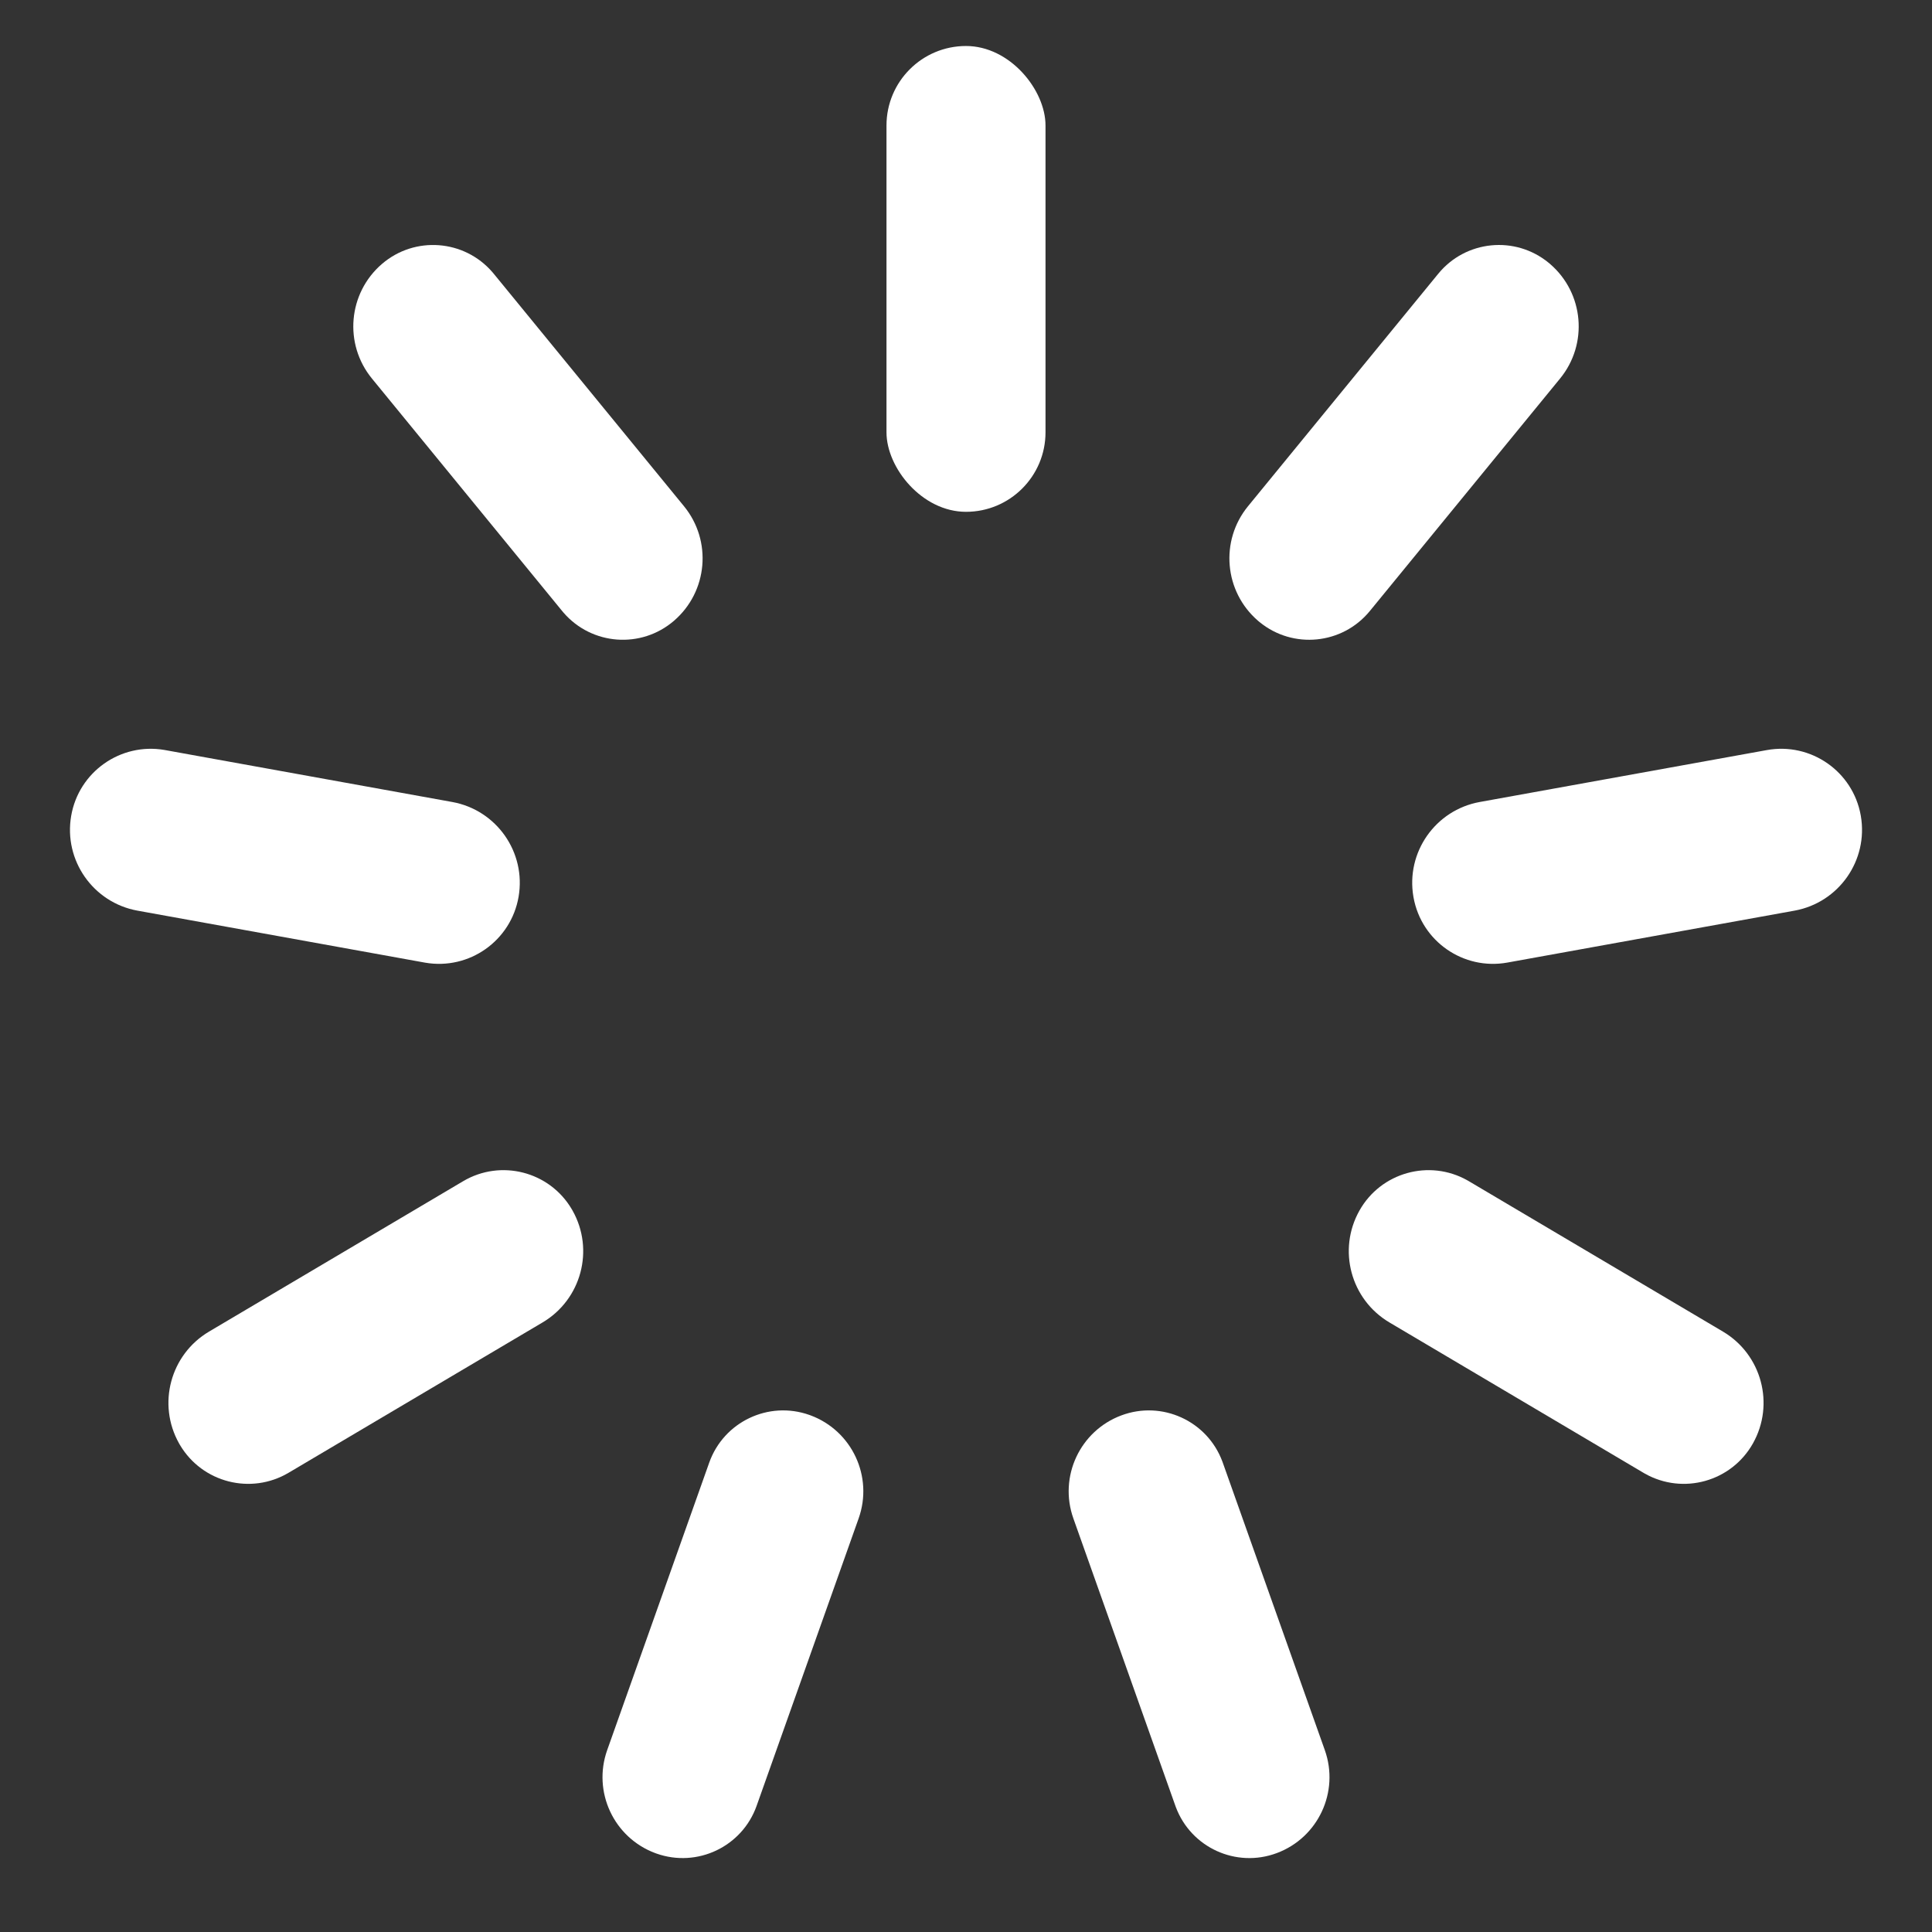
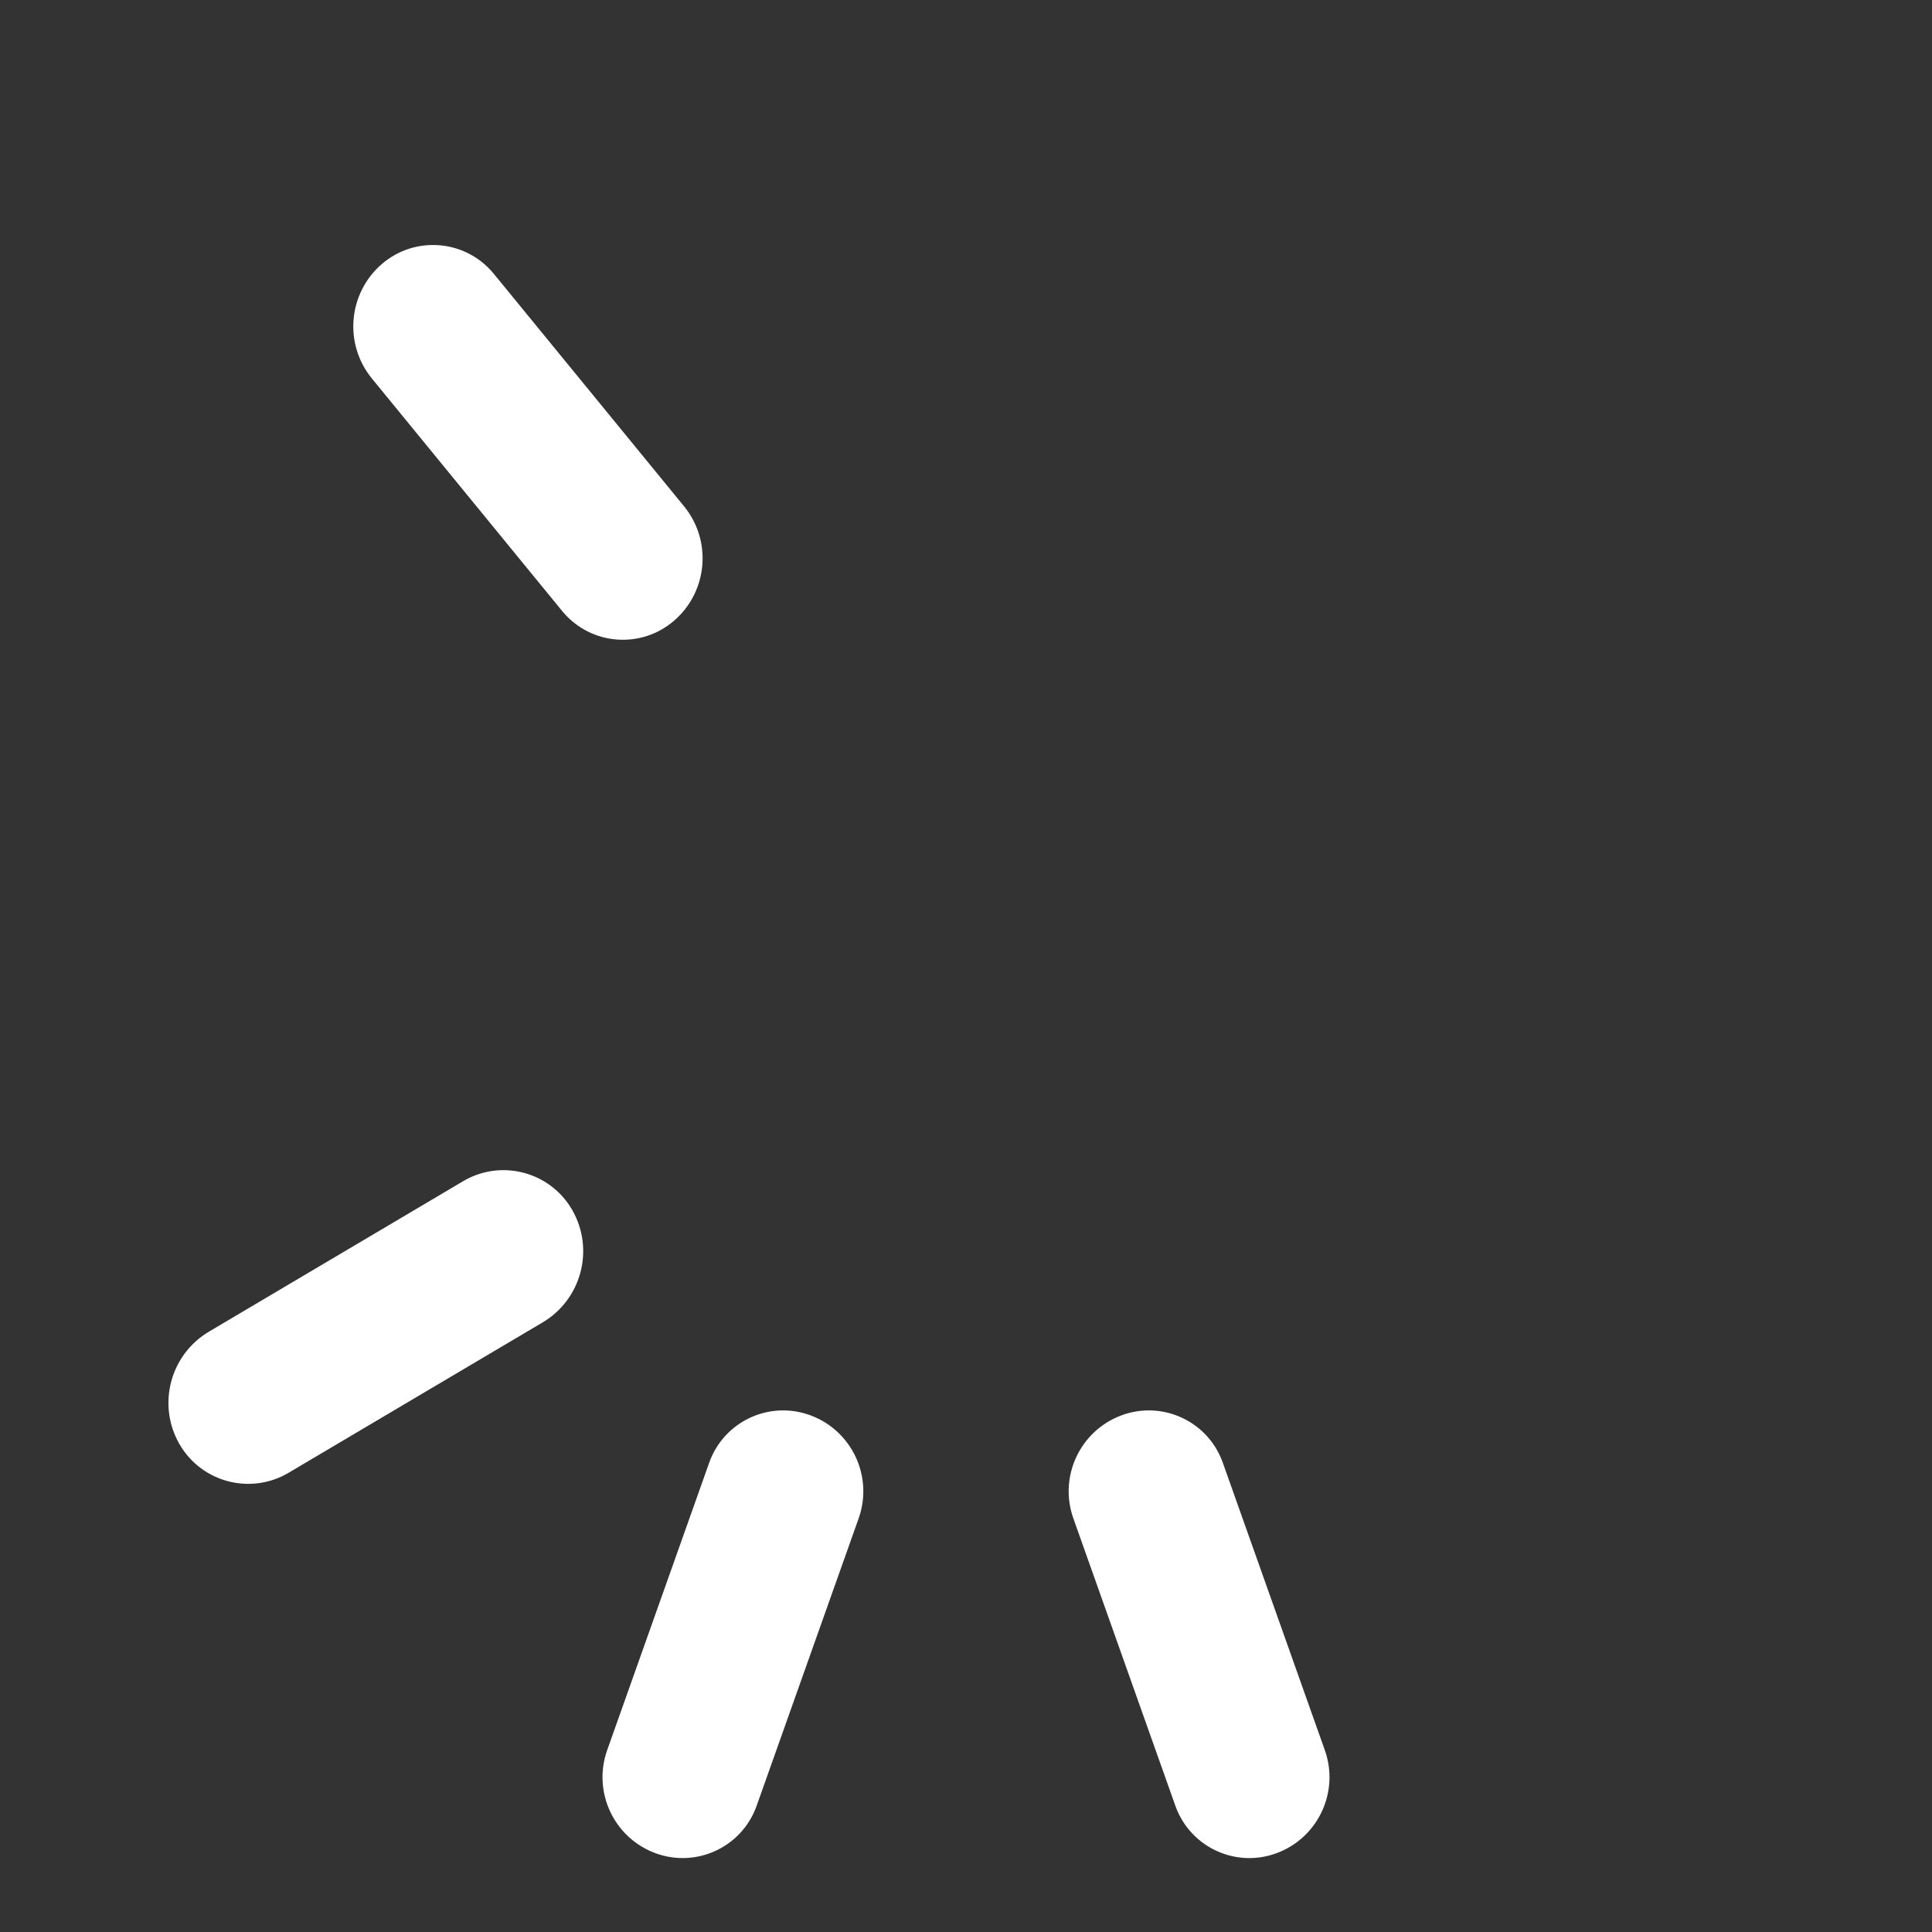
<svg xmlns="http://www.w3.org/2000/svg" width="84px" height="84px" viewBox="0 0 84 84" version="1.1">
  <rect x="0" y="0" width="84" height="84" fill="#333333" stroke="none" />
  <title>Artboard Copy 15@2x</title>
  <desc>Created with Sketch.</desc>
  <g id="Artboard-Copy-15" stroke="none" stroke-width="1" fill="none" fill-rule="evenodd">
    <rect fill="#FFFFFF" opacity="0" x="0" y="0" width="84" height="84" />
    <g id="Group" transform="translate(2, 2)" fill="#FFFFFF">
-       <rect id="Rectangle" x="36.543" y="0" width="6.914" height="20.253" rx="3.457" />
-       <path d="M58.922,7.211 L58.922,7.211 C60.865,7.235 62.434,8.804 62.458,10.747 L62.619,23.808 C62.642,25.69 61.135,27.234 59.253,27.257 C59.225,27.258 59.197,27.258 59.169,27.257 L59.169,27.257 C57.226,27.233 55.657,25.664 55.633,23.721 L55.472,10.661 C55.449,8.778 56.956,7.234 58.839,7.211 C58.867,7.21 58.894,7.21 58.922,7.211 Z" id="Rectangle" transform="translate(59.046, 17.234) rotate(40) translate(-59.046, -17.234) " />
-       <path d="M69.137,25.347 L69.137,25.347 C71.098,25.355 72.685,26.943 72.694,28.903 L72.749,41.588 C72.757,43.528 71.192,45.107 69.252,45.115 C69.242,45.115 69.232,45.115 69.222,45.115 L69.222,45.115 C67.261,45.107 65.674,43.519 65.665,41.558 L65.61,28.874 C65.602,26.934 67.167,25.355 69.107,25.347 C69.117,25.347 69.127,25.347 69.137,25.347 Z" id="Rectangle" transform="translate(69.179, 35.231) rotate(80) translate(-69.179, -35.231) " />
-       <path d="M65.768,45.757 L65.768,45.757 C67.672,45.737 69.232,47.263 69.252,49.167 C69.253,49.192 69.253,49.217 69.252,49.242 L69.113,62.075 C69.091,64.033 67.509,65.614 65.552,65.635 L65.552,65.635 C63.648,65.656 62.088,64.129 62.068,62.225 C62.067,62.2 62.067,62.176 62.068,62.151 L62.207,49.317 C62.229,47.36 63.811,45.778 65.768,45.757 Z" id="Rectangle" transform="translate(65.66, 55.696) rotate(120) translate(-65.66, -55.696) " />
      <path d="M50.214,58.957 L50.214,58.957 C52.099,58.941 53.638,60.456 53.654,62.341 C53.654,62.359 53.654,62.377 53.654,62.396 L53.548,75.656 C53.533,77.58 51.977,79.136 50.054,79.151 L50.054,79.151 C48.169,79.167 46.629,77.651 46.614,75.767 C46.614,75.749 46.614,75.731 46.614,75.712 L46.72,62.452 C46.735,60.528 48.291,58.972 50.214,58.957 Z" id="Rectangle" transform="translate(50.134, 69.054) rotate(160) translate(-50.134, -69.054) " />
      <path d="M29.786,58.957 L29.786,58.957 C31.709,58.972 33.265,60.528 33.28,62.452 L33.386,75.712 C33.401,77.597 31.886,79.136 30.001,79.151 C29.983,79.151 29.965,79.151 29.946,79.151 L29.946,79.151 C28.023,79.136 26.467,77.58 26.452,75.656 L26.346,62.396 C26.331,60.511 27.847,58.972 29.731,58.957 C29.749,58.956 29.767,58.956 29.786,58.957 Z" id="Rectangle" transform="translate(29.866, 69.054) rotate(200) translate(-29.866, -69.054) " />
      <path d="M14.232,45.757 L14.232,45.757 C16.189,45.778 17.771,47.36 17.793,49.317 L17.932,62.151 C17.953,64.054 16.427,65.615 14.523,65.635 C14.498,65.636 14.473,65.636 14.448,65.635 L14.448,65.635 C12.491,65.614 10.909,64.033 10.887,62.075 L10.748,49.242 C10.727,47.338 12.253,45.778 14.157,45.757 C14.182,45.757 14.207,45.757 14.232,45.757 Z" id="Rectangle" transform="translate(14.34, 55.696) rotate(240) translate(-14.34, -55.696) " />
-       <path d="M10.863,25.347 L10.863,25.347 C12.803,25.339 14.381,26.904 14.39,28.844 C14.39,28.854 14.39,28.864 14.39,28.874 L14.335,41.558 C14.326,43.519 12.739,45.107 10.778,45.115 L10.778,45.115 C8.838,45.123 7.26,43.558 7.251,41.618 C7.251,41.608 7.251,41.598 7.251,41.588 L7.306,28.903 C7.315,26.943 8.902,25.355 10.863,25.347 Z" id="Rectangle" transform="translate(10.821, 35.231) rotate(280) translate(-10.821, -35.231) " />
      <path d="M21.078,7.211 L21.078,7.211 C22.96,7.188 24.504,8.695 24.528,10.577 C24.528,10.605 24.528,10.633 24.528,10.661 L24.367,23.721 C24.343,25.664 22.774,27.233 20.831,27.257 L20.831,27.257 C18.949,27.281 17.405,25.774 17.381,23.891 C17.381,23.863 17.381,23.835 17.381,23.808 L17.542,10.747 C17.566,8.804 19.135,7.235 21.078,7.211 Z" id="Rectangle" transform="translate(20.954, 17.234) rotate(320) translate(-20.954, -17.234) " />
    </g>
  </g>
</svg>